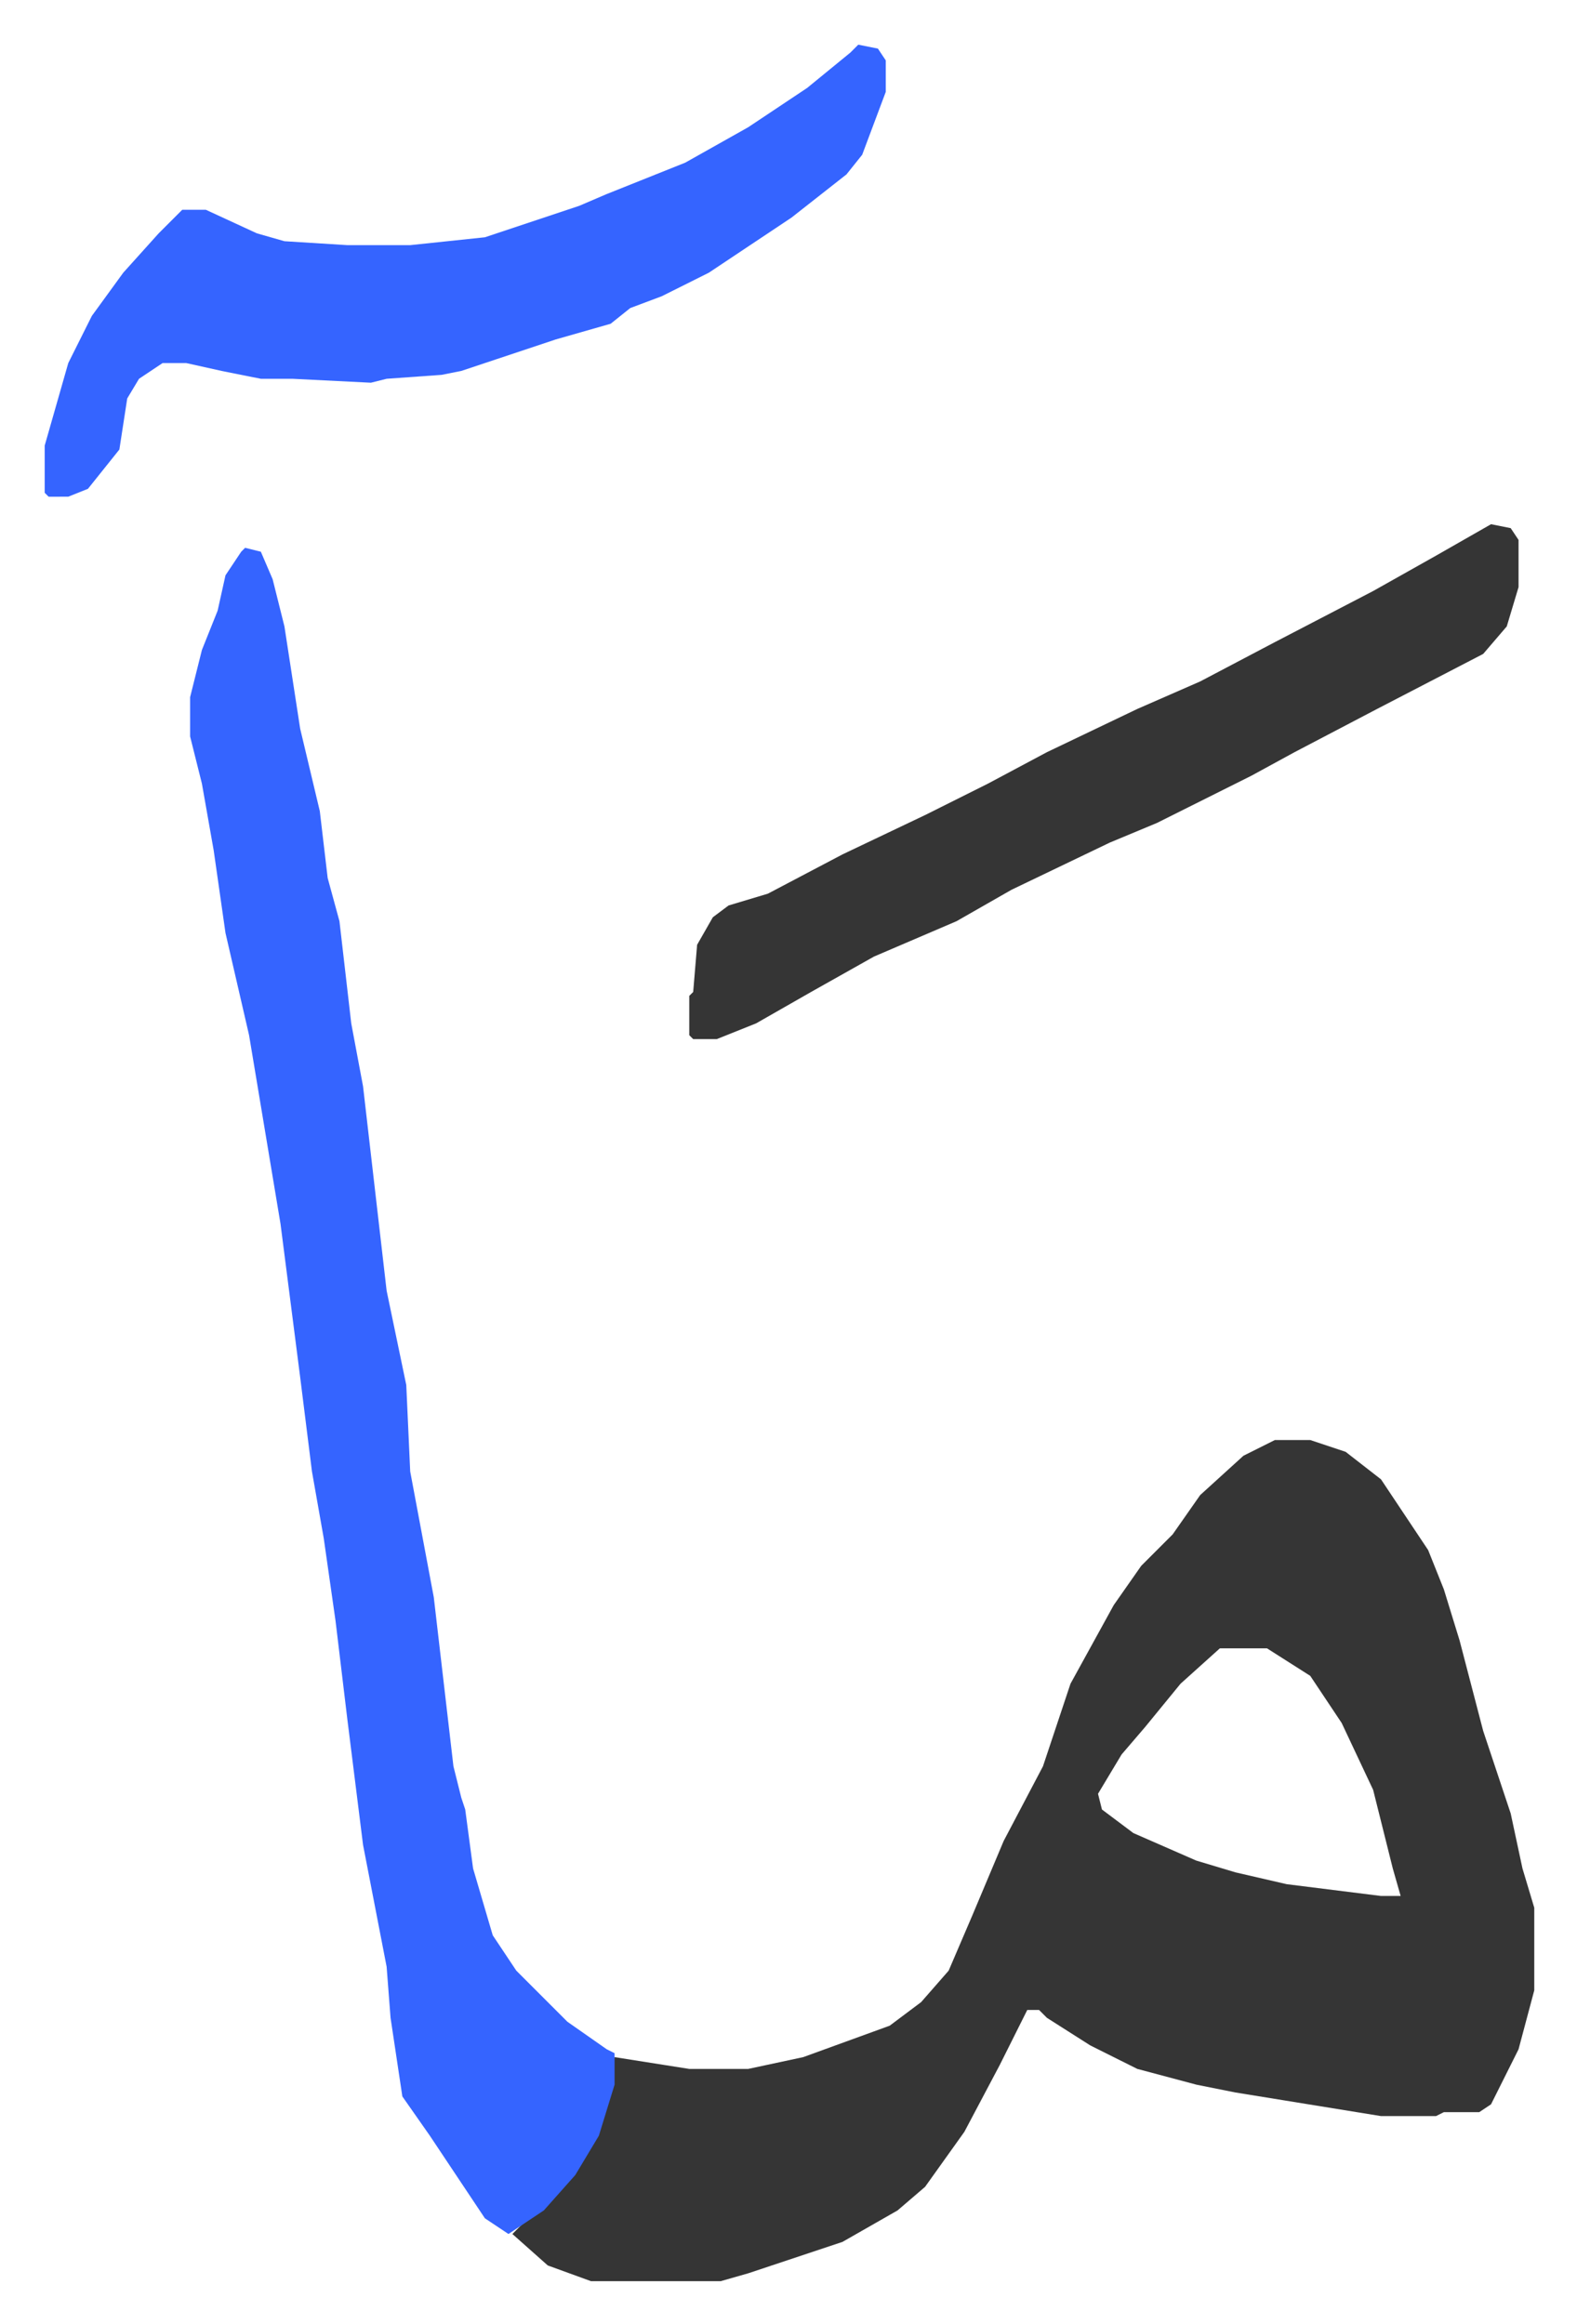
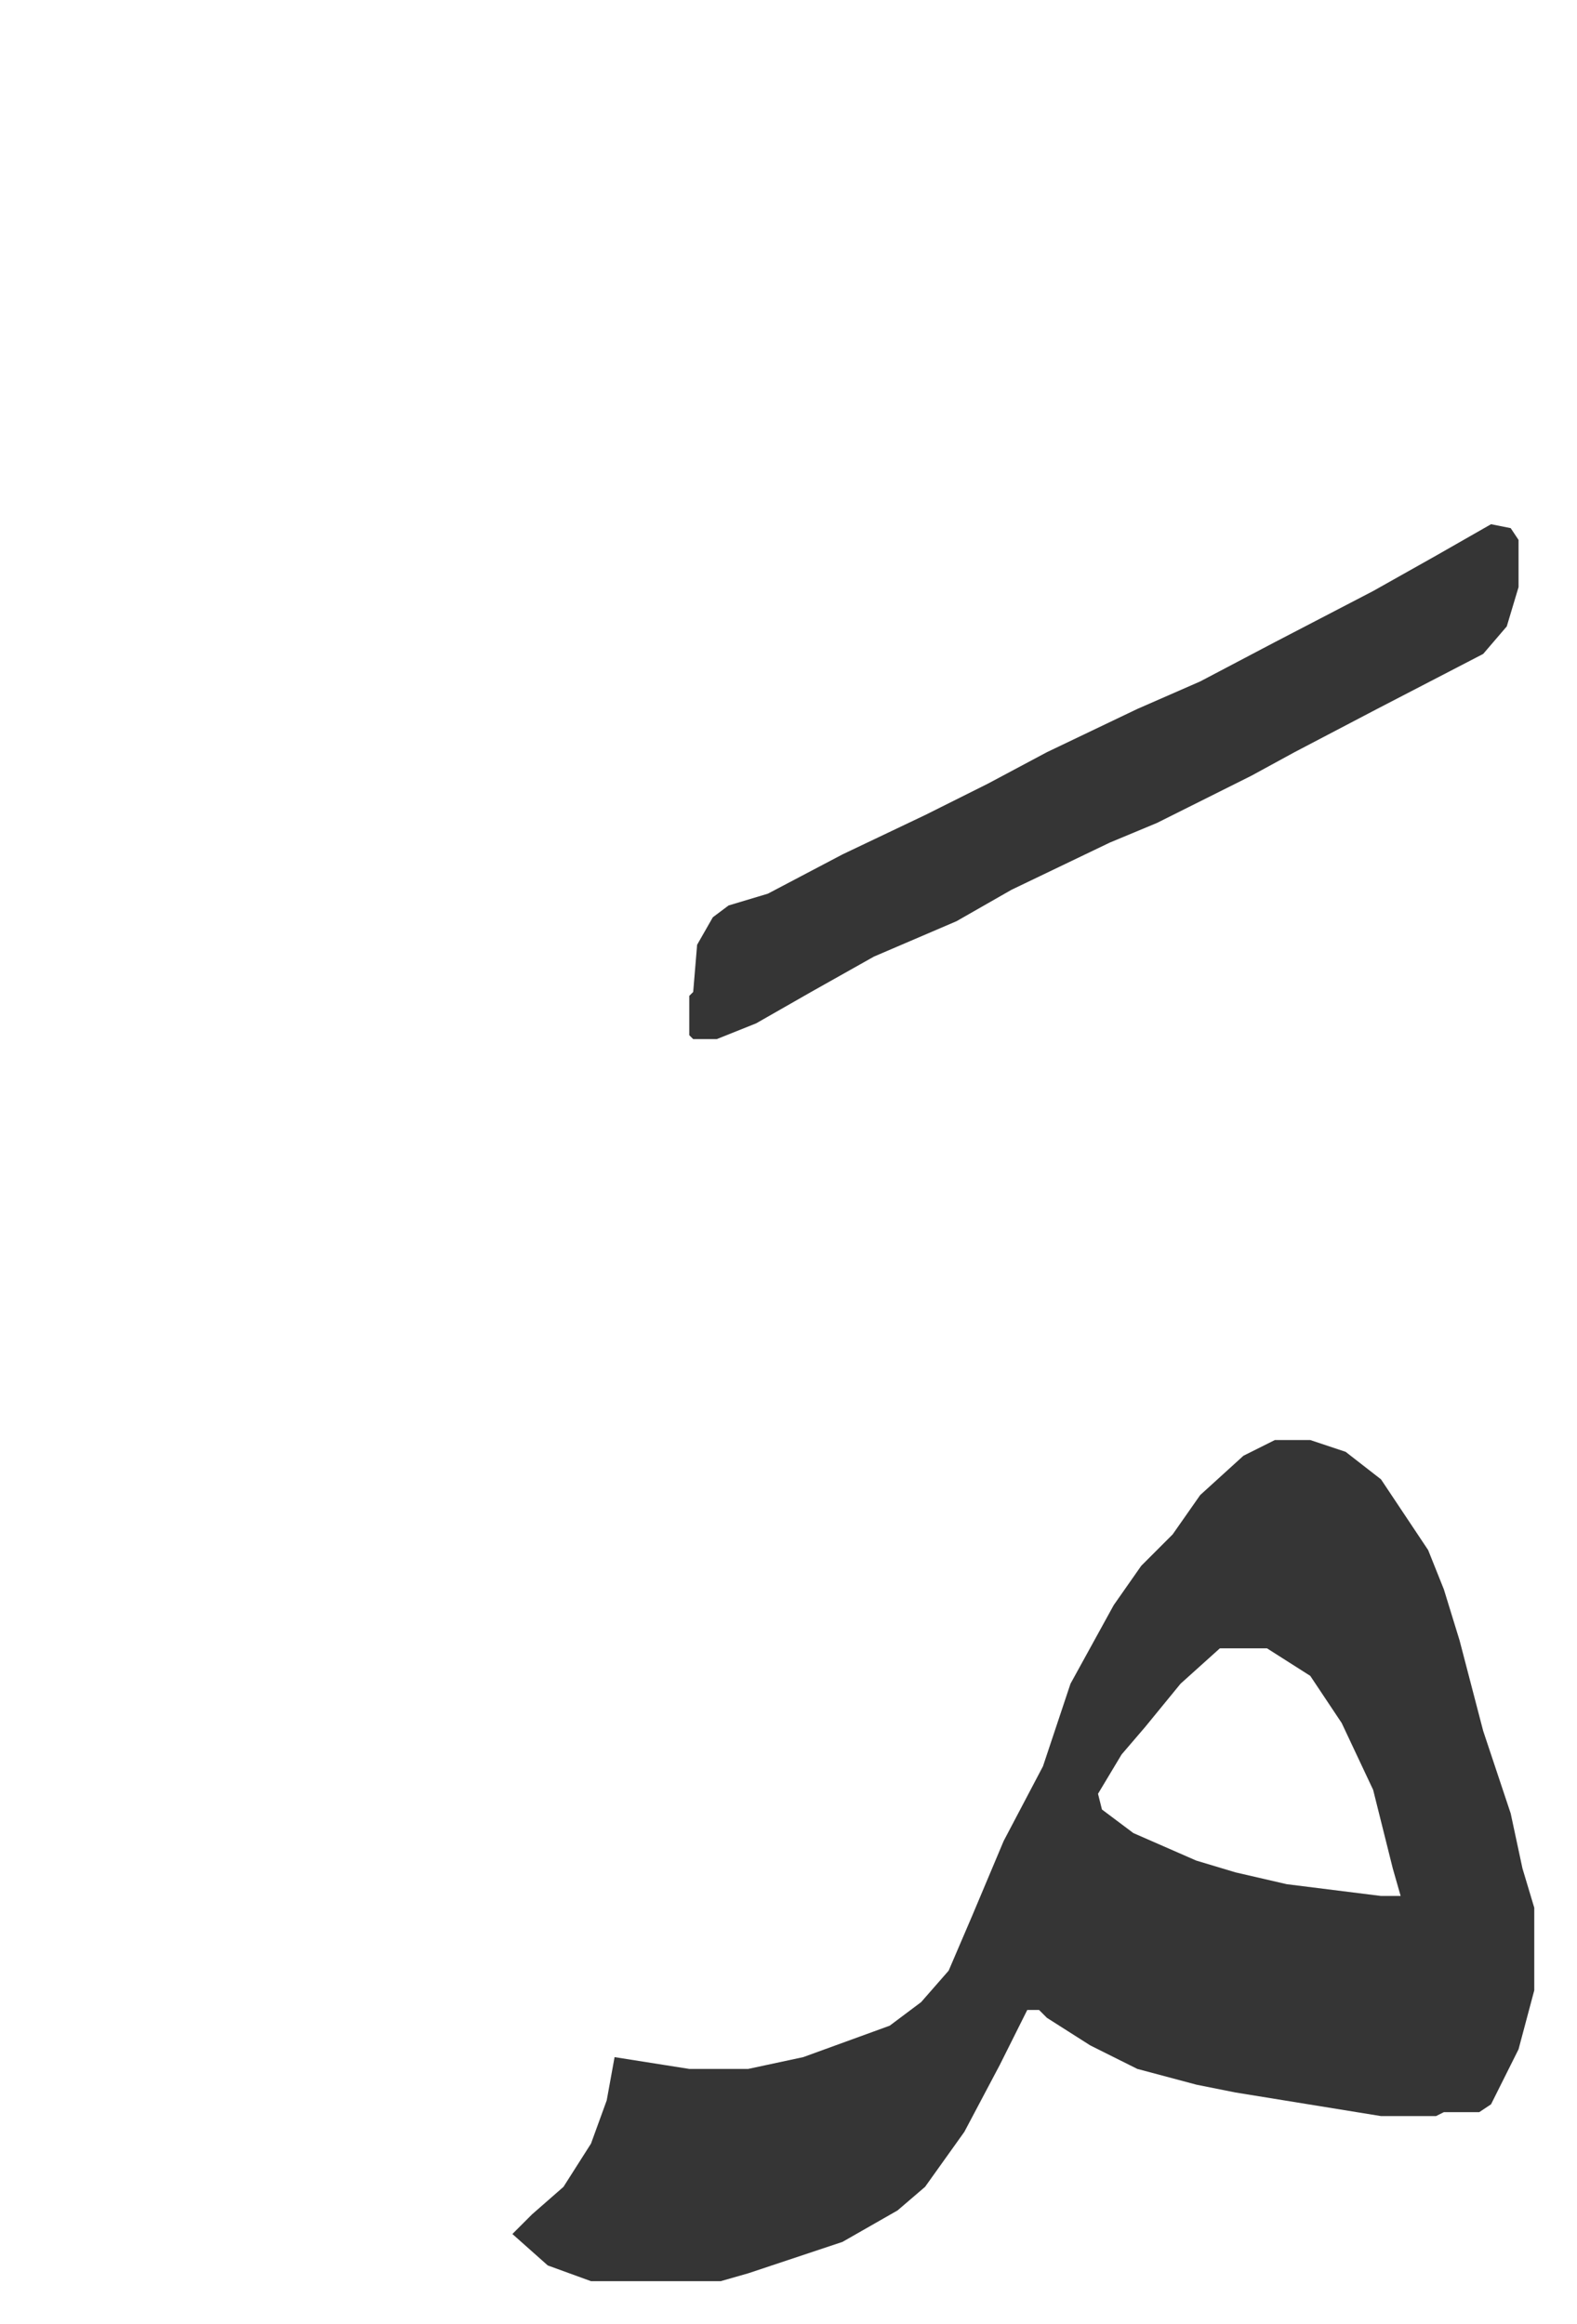
<svg xmlns="http://www.w3.org/2000/svg" role="img" viewBox="-11.37 405.63 401.24 591.24">
  <path fill="#353535" id="rule_normal" d="M313 772h9l9 3 9 7 12 18 4 10 4 13 6 23 7 21 3 14 3 10v21l-4 15-7 14-3 2h-9l-2 1h-14l-37-6-10-2-15-4-12-6-11-7-2-2h-3l-7 14-9 17-10 14-7 6-14 8-24 8-7 2h-33l-11-4-9-8 5-5 8-7 7-11 4-11 2-11 19 3h15l14-3 22-8 8-6 7-8 6-14 8-19 10-19 7-21 11-20 7-10 8-8 7-10 11-10zm-14 53l-10 9-9 11-6 7-6 10 1 4 8 6 16 7 10 3 13 3 24 3h5l-2-7-5-20-8-17-8-12-11-7z" />
-   <path fill="#3564ff" id="rule_madd_obligatory_4_5_vowels" d="M51 545l4 1 3 7 3 12 4 26 5 21 2 17 3 11 3 26 3 16 6 52 5 24 1 22 6 32 5 43 2 8 1 3 2 15 5 17 6 9 13 13 10 7 2 1v8l-4 13-6 10-8 9-9 6-6-4-14-21-7-10-3-20-1-13-6-31-4-32-3-25-3-21-3-17-3-24-5-39-8-48-6-26-3-21-3-17-3-12v-10l3-12 4-10 2-9 4-6zm156-128l5 1 2 3v8l-6 16-4 5-14 11-12 8-9 6-12 6-8 3-5 4-14 4-15 5-9 3-5 1-14 1-4 1-20-1h-8l-10-2-9-2h-6l-6 4-3 5-2 13-8 10-5 2H1l-1-1v-12l6-21 6-12 8-11 9-10 6-6h6l13 6 7 2 16 1h16l19-2 24-8 7-3 20-8 16-9 15-10 11-9z" />
  <path fill="#353535" id="rule_normal" d="M368 539l5 1 2 3v12l-3 10-6 7-27 14-21 11-11 6-16 8-8 4-12 5-25 12-14 8-21 9-16 9-14 8-10 4h-6l-1-1v-10l1-1 1-12 4-7 4-3 10-3 19-10 21-10 16-8 15-8 23-11 16-7 19-10 25-13 16-9z" />
</svg>